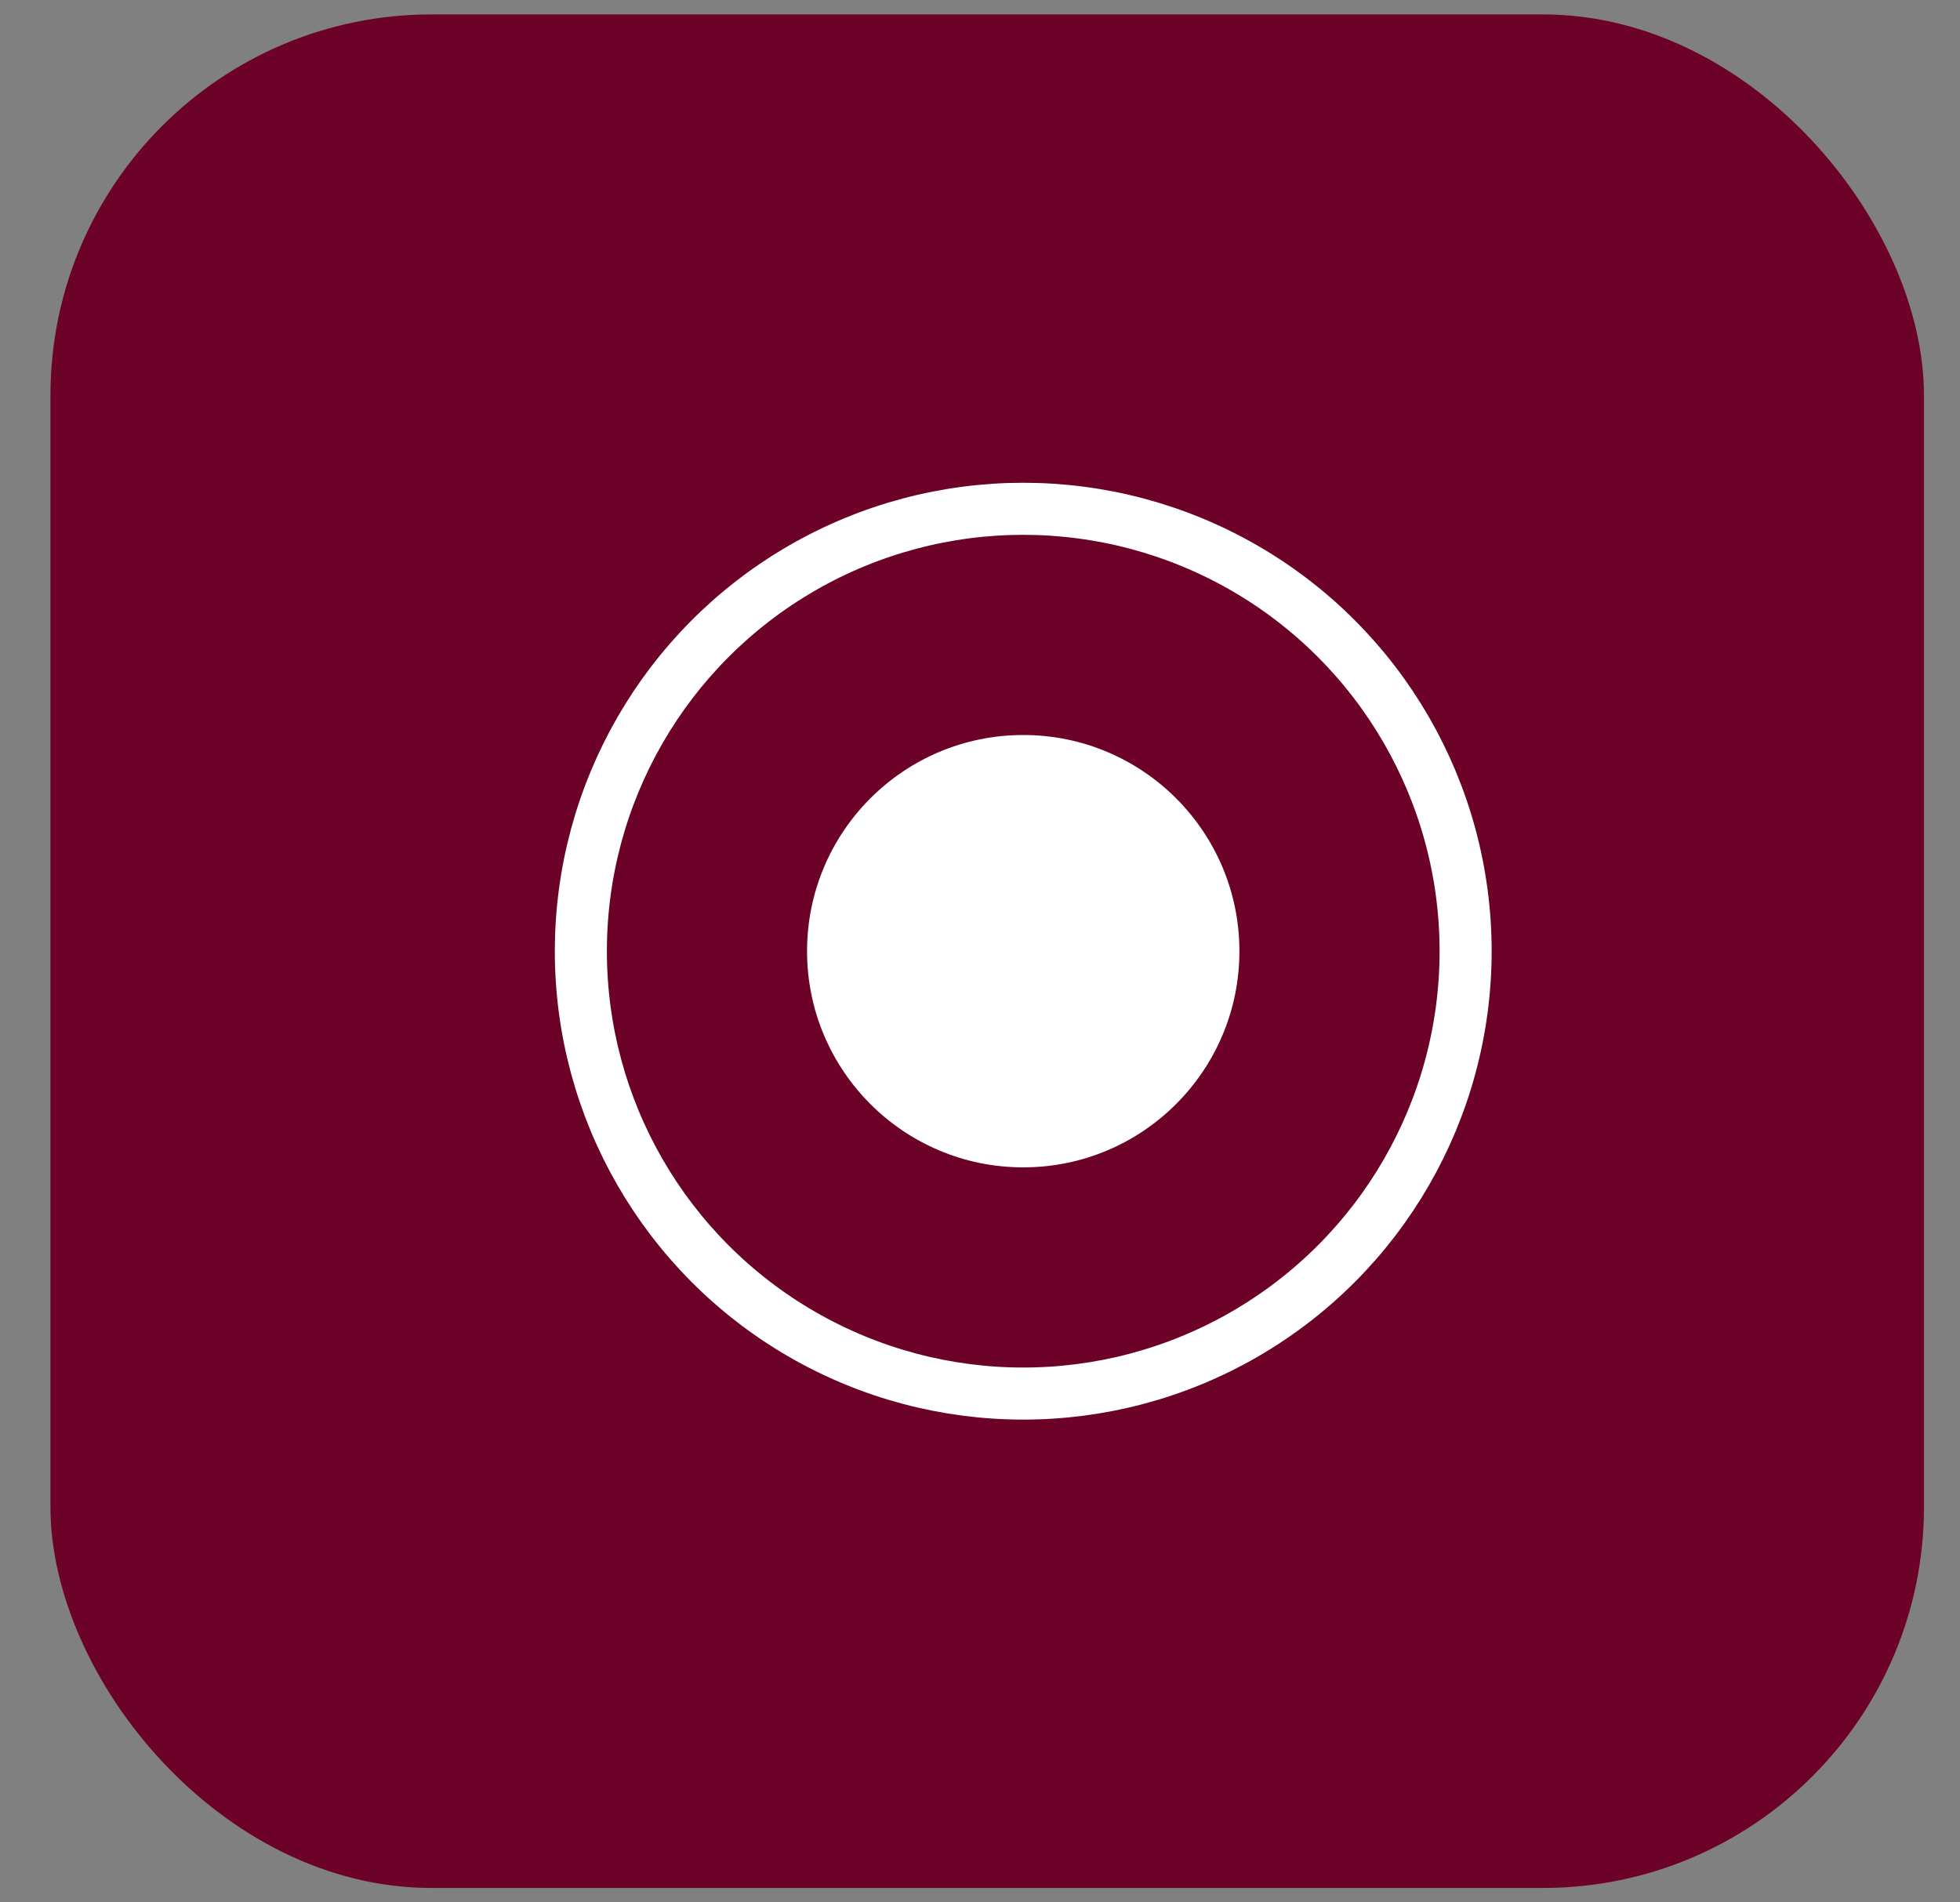
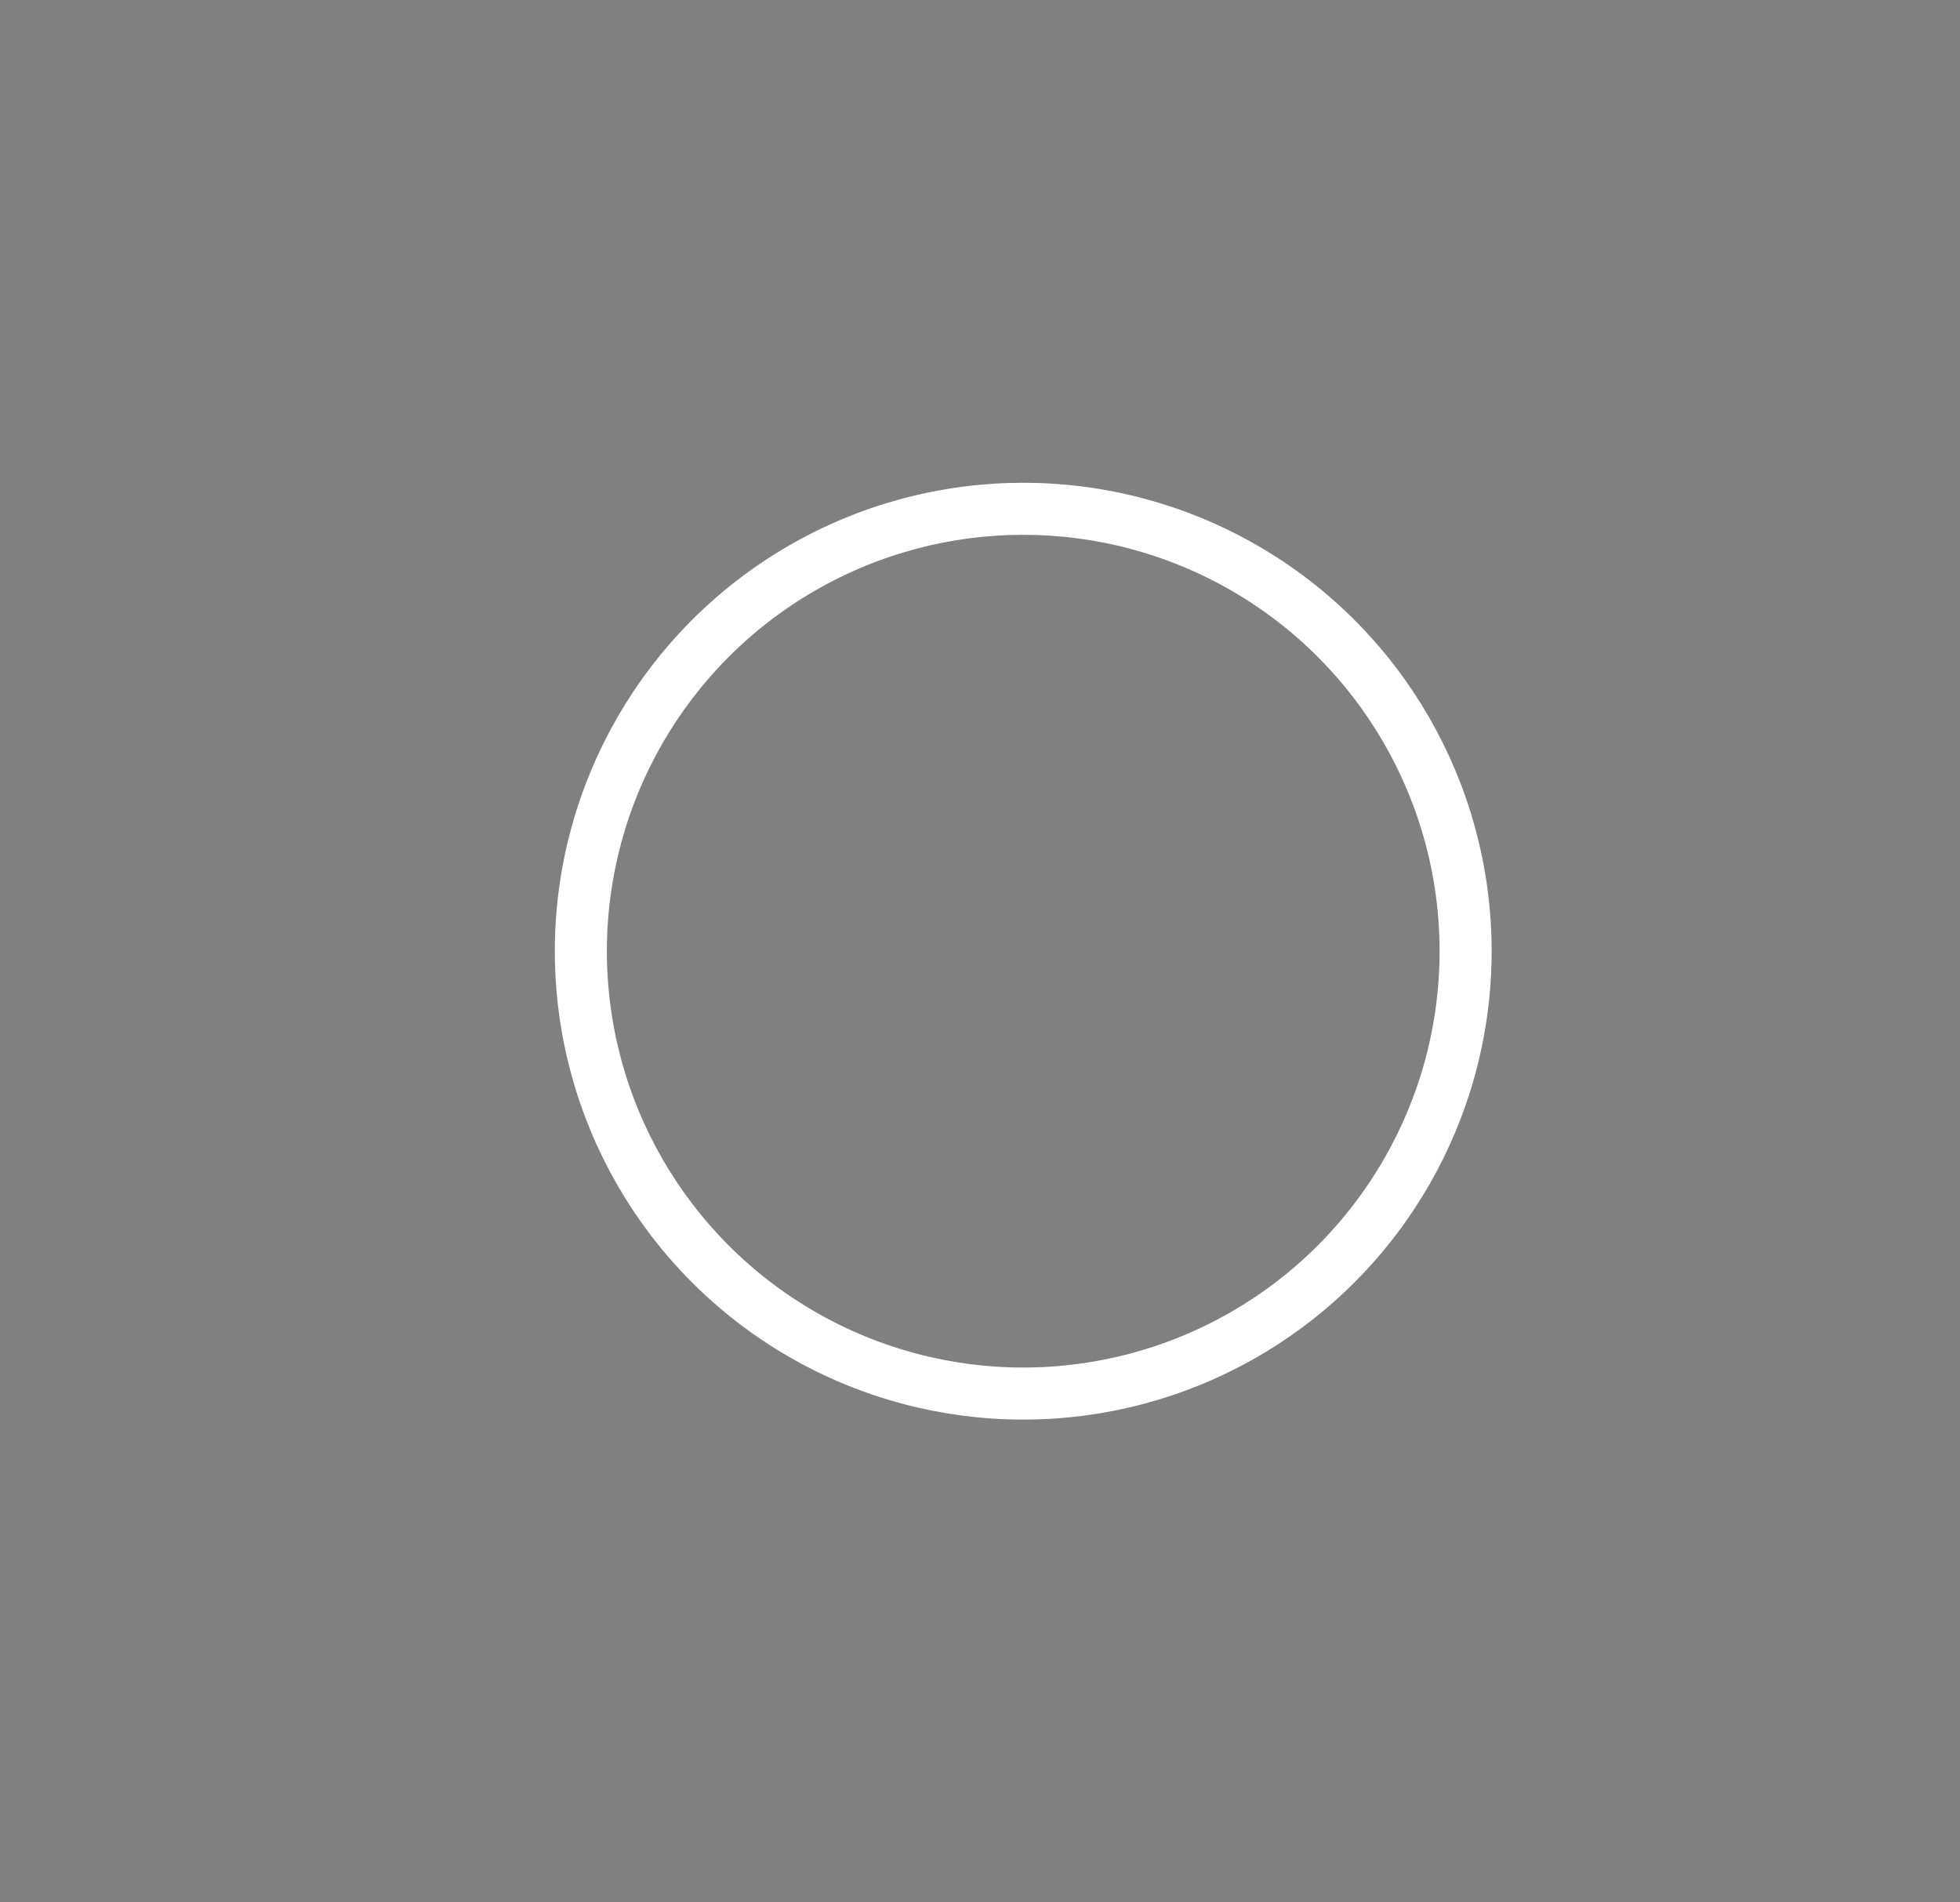
<svg xmlns="http://www.w3.org/2000/svg" width="34" height="33" viewBox="0 0 34 33" fill="none">
  <rect x="0" y="0" width="34" height="33" fill="#808080" stroke="none" />
-   <rect x="0.875" y="0.25" width="32.5" height="32.5" rx="6.61" fill="#6D0228" />
-   <circle cx="17.75" cy="16.5" r="3.75" fill="white" />
  <circle cx="17.75" cy="16.5" r="7.674" stroke="white" stroke-width="0.903" />
</svg>